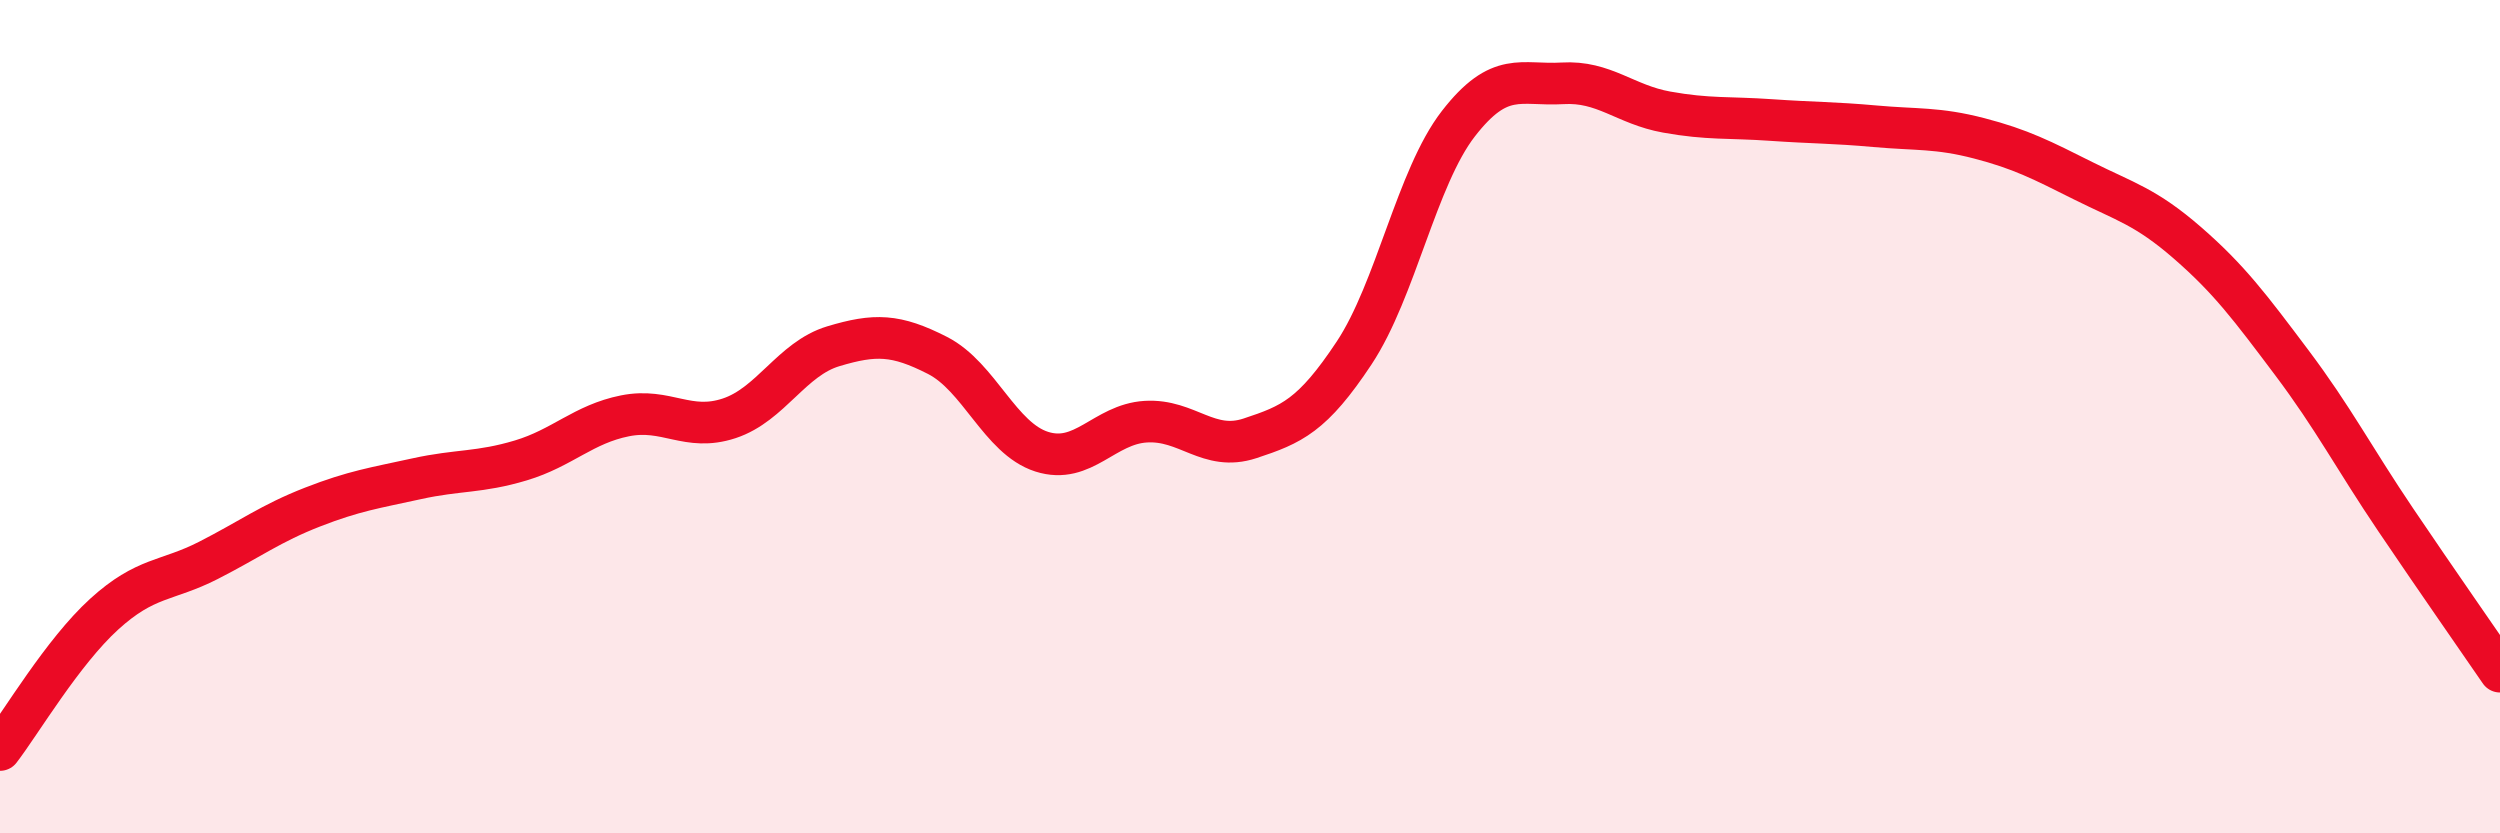
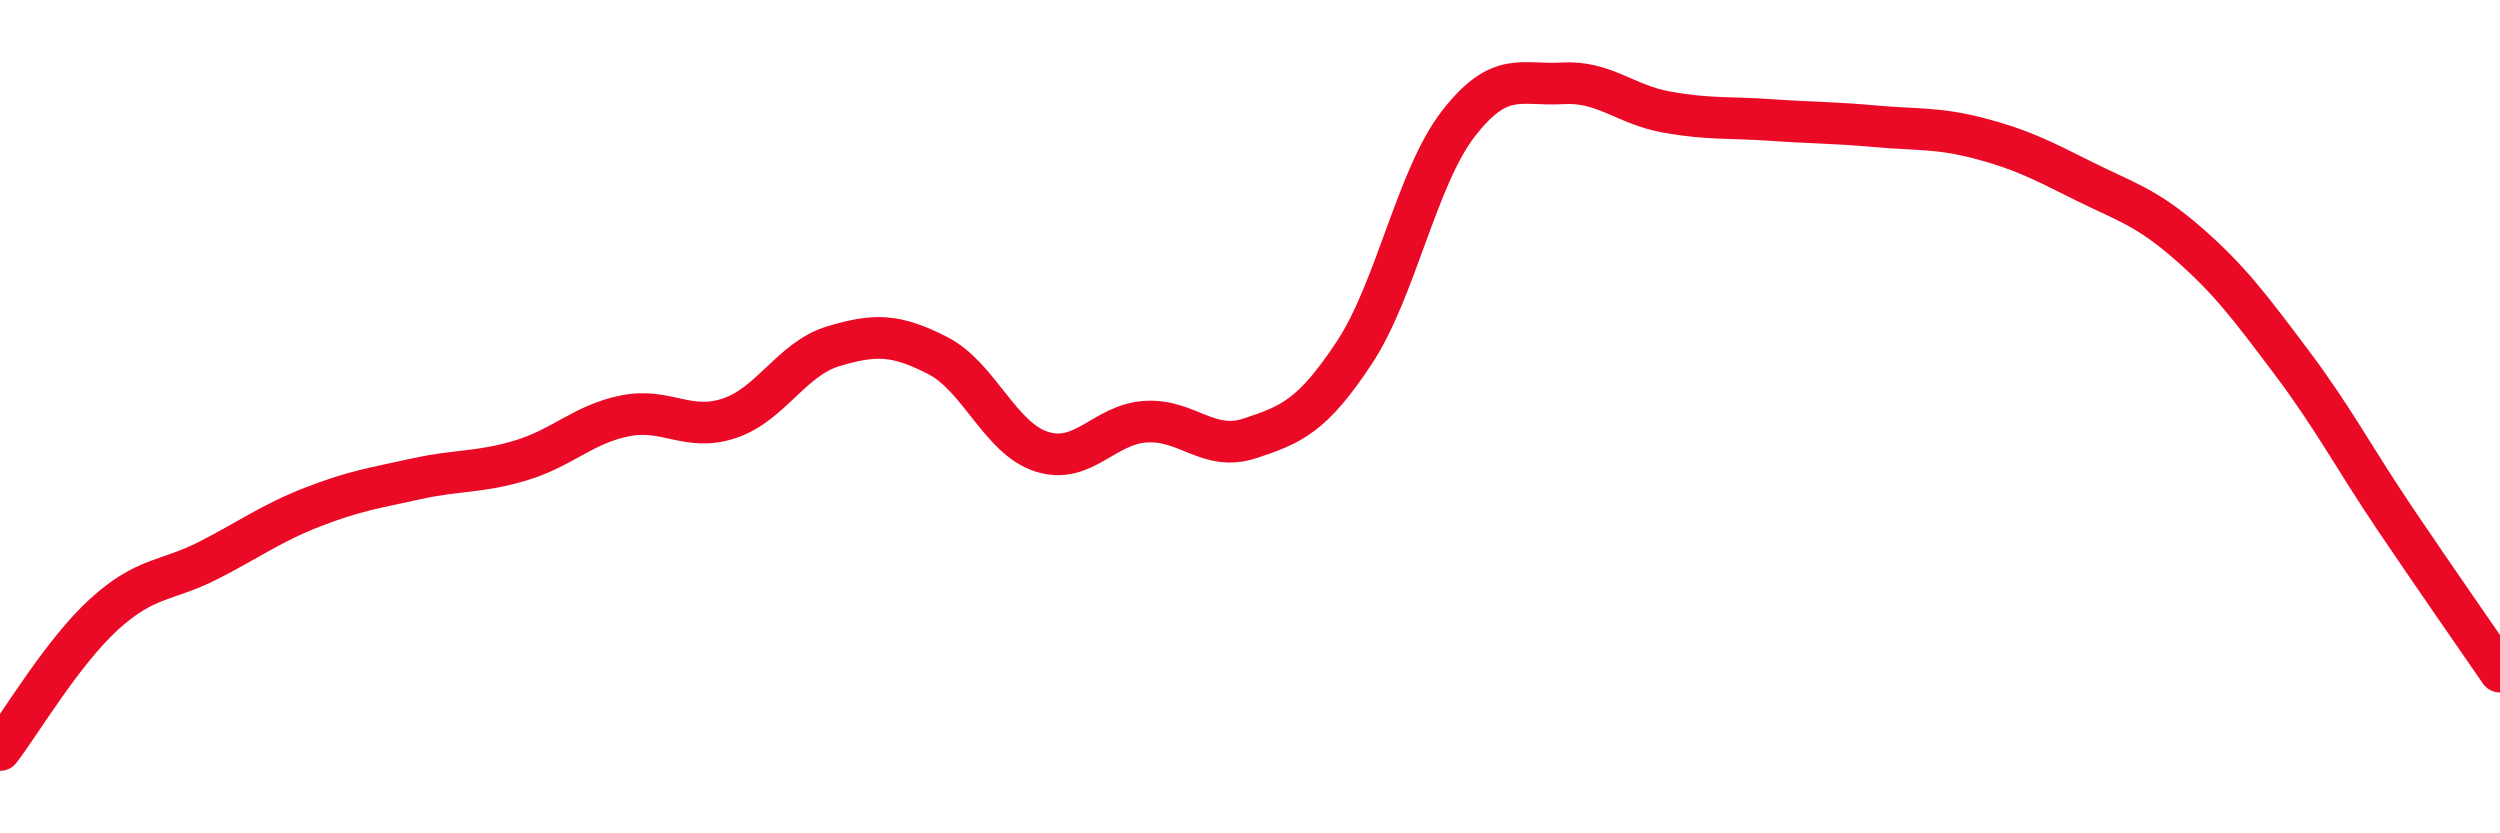
<svg xmlns="http://www.w3.org/2000/svg" width="60" height="20" viewBox="0 0 60 20">
-   <path d="M 0,18 C 0.5,17.35 1.5,15.65 2.5,14.74 C 3.5,13.83 4,13.96 5,13.45 C 6,12.94 6.5,12.56 7.5,12.17 C 8.5,11.78 9,11.71 10,11.49 C 11,11.27 11.5,11.35 12.5,11.05 C 13.5,10.75 14,10.18 15,9.98 C 16,9.78 16.5,10.37 17.5,10.04 C 18.5,9.71 19,8.61 20,8.31 C 21,8.01 21.5,8.02 22.5,8.53 C 23.5,9.04 24,10.52 25,10.84 C 26,11.16 26.5,10.18 27.5,10.12 C 28.5,10.06 29,10.85 30,10.52 C 31,10.19 31.5,9.98 32.5,8.47 C 33.5,6.96 34,4.26 35,2.97 C 36,1.68 36.5,2.06 37.5,2 C 38.5,1.94 39,2.51 40,2.69 C 41,2.87 41.5,2.81 42.5,2.88 C 43.5,2.95 44,2.94 45,3.03 C 46,3.12 46.5,3.06 47.5,3.32 C 48.5,3.58 49,3.84 50,4.34 C 51,4.84 51.5,4.96 52.5,5.83 C 53.5,6.7 54,7.37 55,8.7 C 56,10.03 56.5,11 57.5,12.48 C 58.5,13.96 59.5,15.39 60,16.12L60 20L0 20Z" fill="#EB0A25" opacity="0.1" stroke-linecap="round" stroke-linejoin="round" />
  <path d="M 0,18 C 0.5,17.35 1.5,15.65 2.5,14.74 C 3.5,13.83 4,13.96 5,13.45 C 6,12.94 6.5,12.56 7.5,12.17 C 8.5,11.78 9,11.71 10,11.49 C 11,11.27 11.5,11.35 12.5,11.05 C 13.5,10.75 14,10.18 15,9.98 C 16,9.78 16.5,10.37 17.5,10.04 C 18.5,9.71 19,8.61 20,8.31 C 21,8.01 21.5,8.02 22.5,8.53 C 23.5,9.04 24,10.52 25,10.84 C 26,11.16 26.5,10.18 27.5,10.12 C 28.5,10.06 29,10.85 30,10.52 C 31,10.19 31.5,9.98 32.5,8.47 C 33.5,6.96 34,4.26 35,2.97 C 36,1.68 36.5,2.06 37.5,2 C 38.5,1.94 39,2.51 40,2.69 C 41,2.87 41.5,2.81 42.5,2.88 C 43.5,2.95 44,2.94 45,3.03 C 46,3.12 46.5,3.06 47.5,3.32 C 48.5,3.58 49,3.84 50,4.34 C 51,4.84 51.5,4.96 52.5,5.83 C 53.5,6.7 54,7.37 55,8.7 C 56,10.03 56.5,11 57.5,12.48 C 58.5,13.96 59.5,15.39 60,16.12" stroke="#EB0A25" stroke-width="1" fill="none" stroke-linecap="round" stroke-linejoin="round" />
</svg>